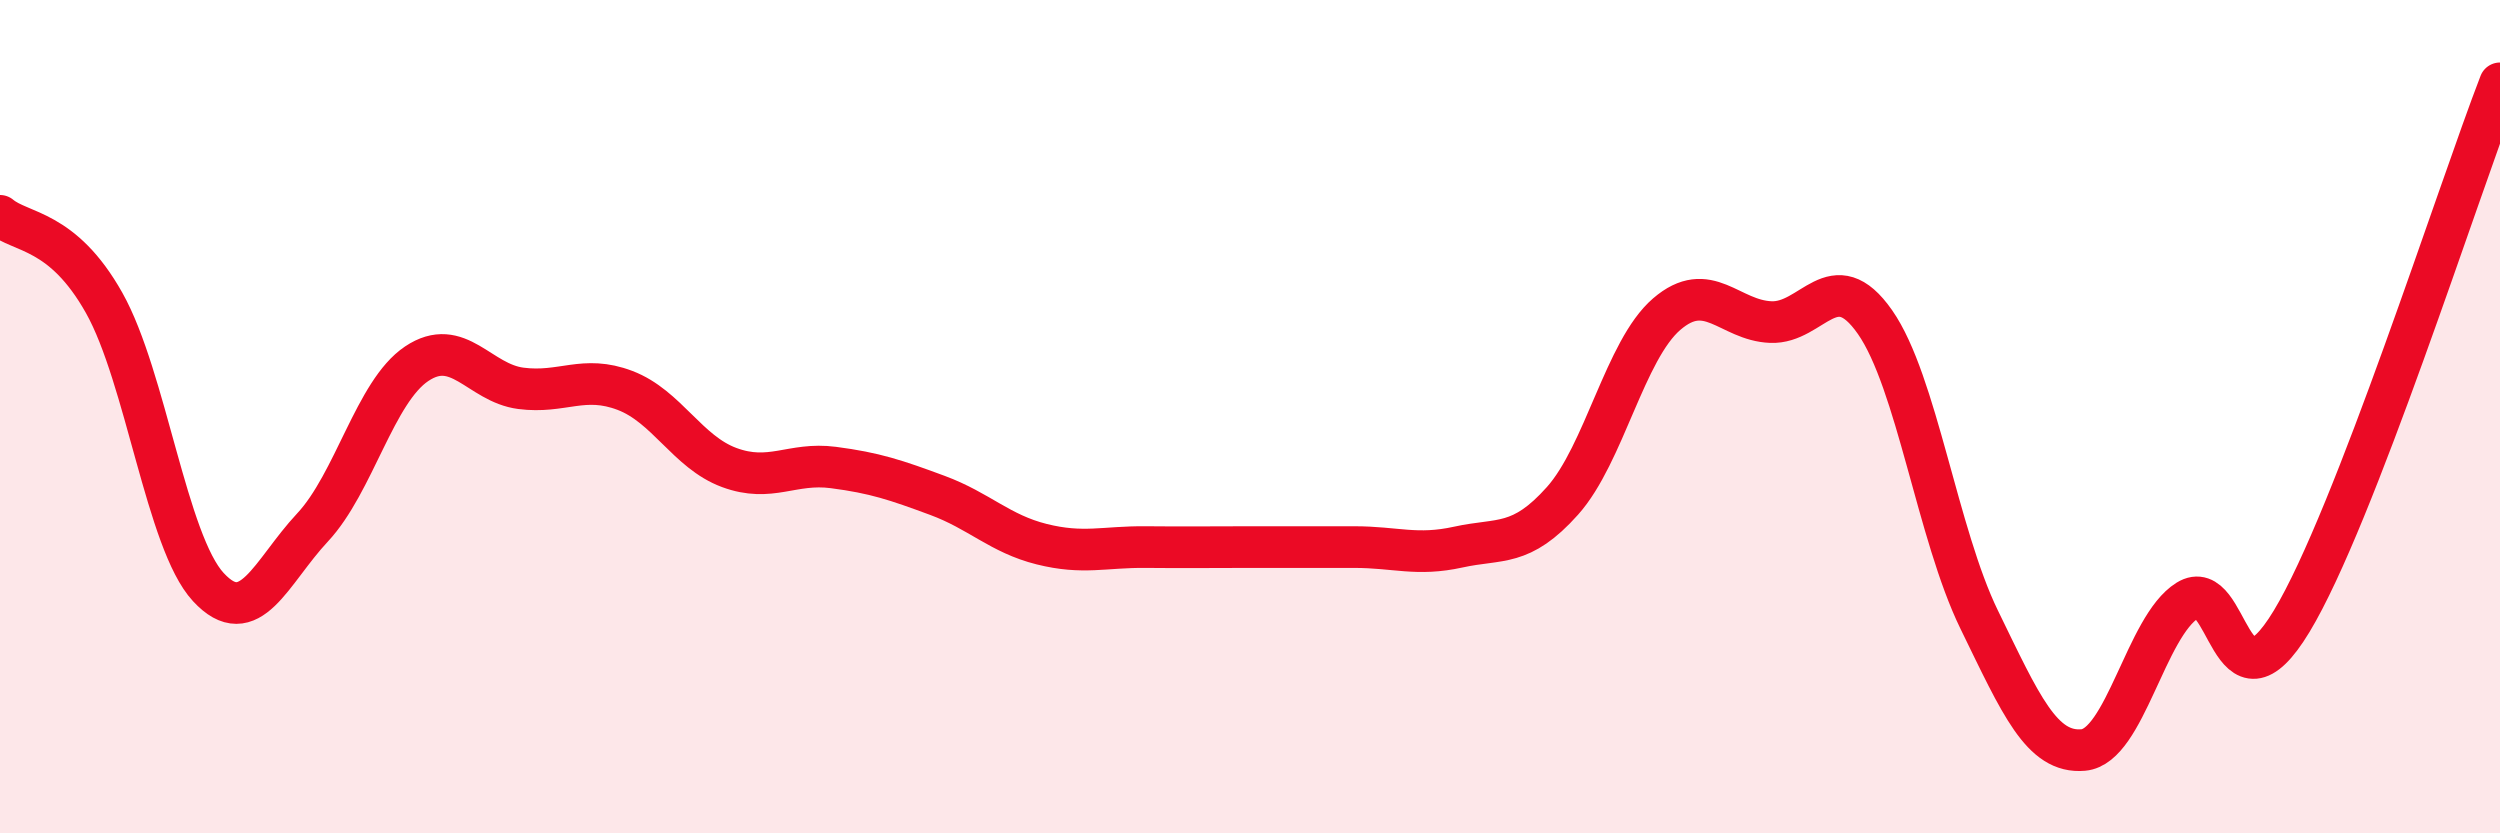
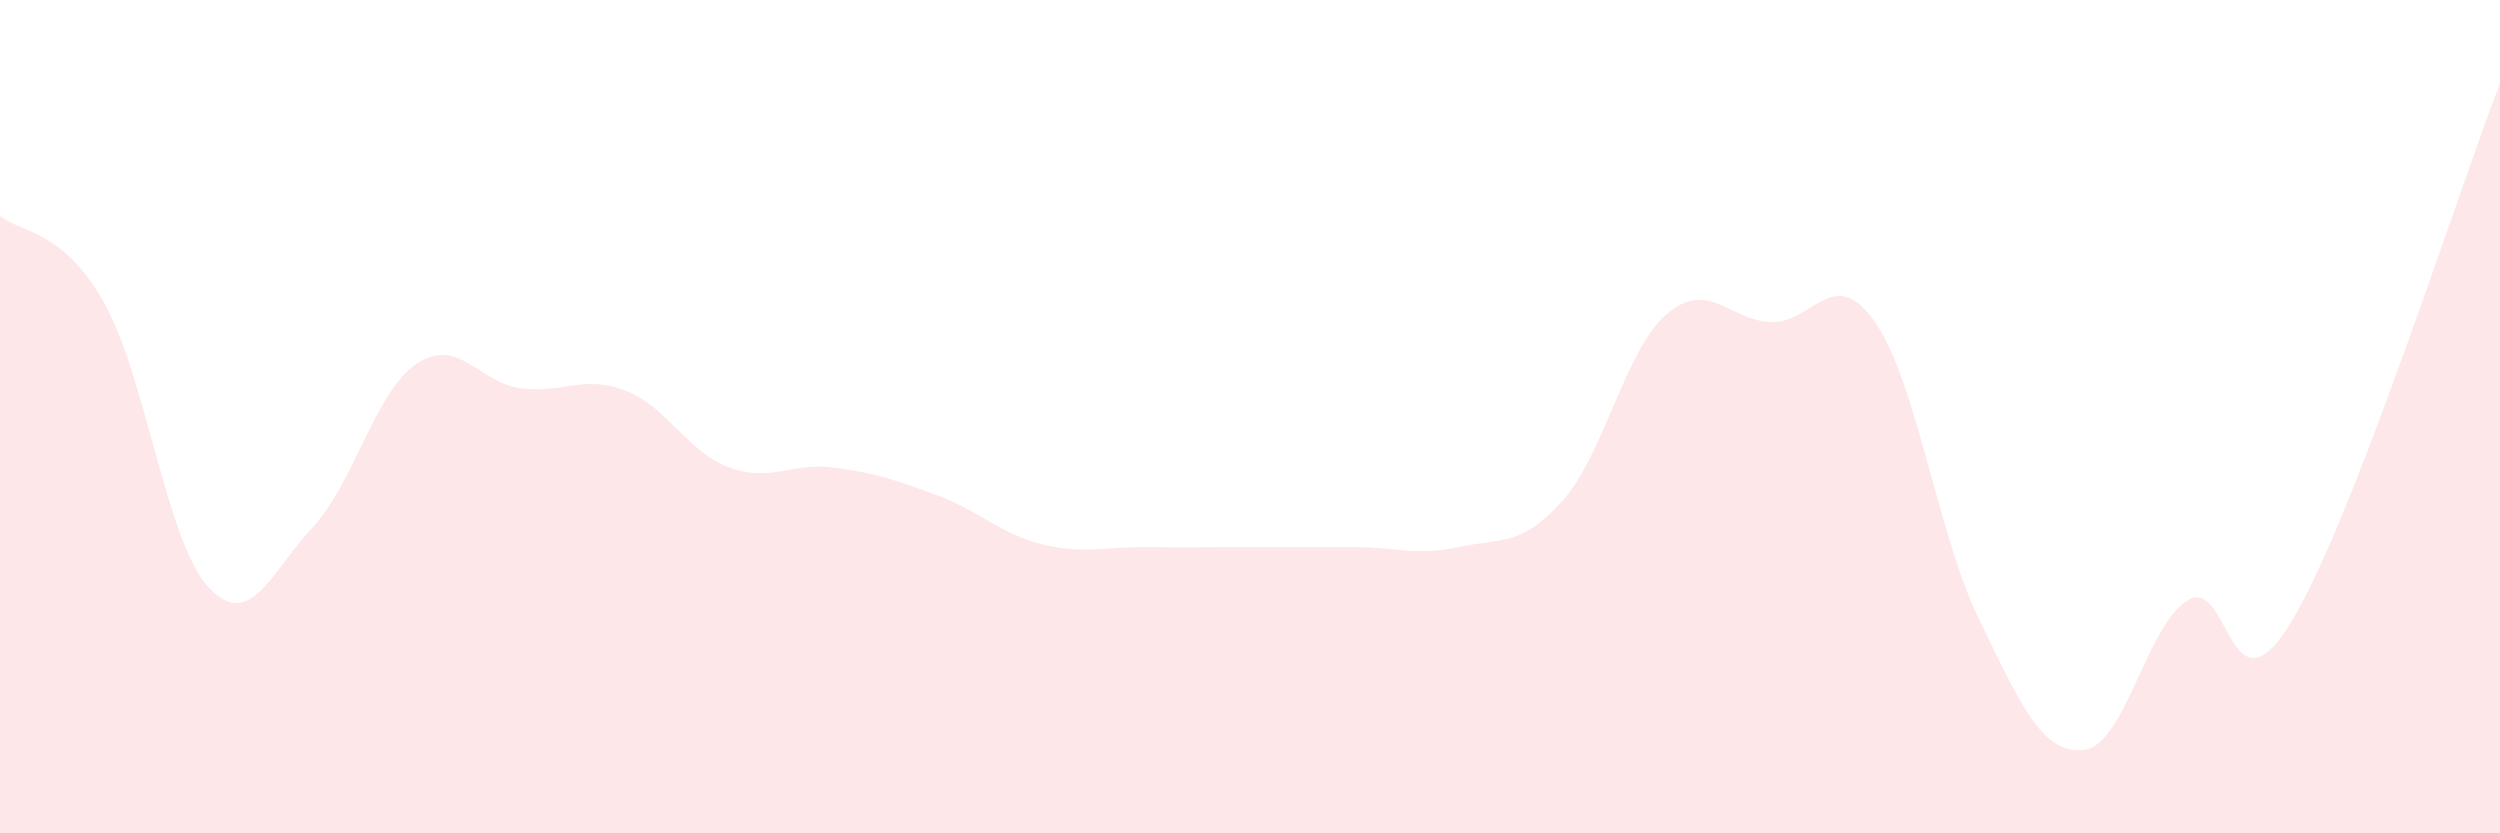
<svg xmlns="http://www.w3.org/2000/svg" width="60" height="20" viewBox="0 0 60 20">
  <path d="M 0,5.18 C 0.5,5.6 1.5,5.49 2.5,7.27 C 3.5,9.05 4,13.01 5,14.09 C 6,15.17 6.5,13.73 7.5,12.66 C 8.5,11.59 9,9.4 10,8.73 C 11,8.06 11.5,9.19 12.5,9.32 C 13.5,9.45 14,8.99 15,9.37 C 16,9.75 16.5,10.85 17.5,11.22 C 18.5,11.59 19,11.09 20,11.22 C 21,11.35 21.5,11.52 22.5,11.89 C 23.5,12.26 24,12.81 25,13.06 C 26,13.31 26.5,13.12 27.5,13.13 C 28.5,13.14 29,13.13 30,13.13 C 31,13.13 31.5,13.13 32.5,13.13 C 33.5,13.13 34,13.35 35,13.13 C 36,12.91 36.5,13.14 37.5,12.02 C 38.5,10.9 39,8.4 40,7.54 C 41,6.68 41.5,7.69 42.5,7.73 C 43.5,7.77 44,6.3 45,7.73 C 46,9.16 46.5,12.82 47.5,14.87 C 48.5,16.92 49,18.09 50,18 C 51,17.91 51.5,15.03 52.5,14.41 C 53.5,13.79 53.5,17.39 55,14.91 C 56.5,12.43 59,4.58 60,2L60 20L0 20Z" fill="#EB0A25" opacity="0.1" stroke-linecap="round" stroke-linejoin="round" />
-   <path d="M 0,5.18 C 0.5,5.6 1.5,5.49 2.5,7.27 C 3.5,9.05 4,13.01 5,14.09 C 6,15.17 6.5,13.73 7.5,12.66 C 8.5,11.59 9,9.4 10,8.73 C 11,8.06 11.5,9.19 12.5,9.32 C 13.5,9.45 14,8.99 15,9.37 C 16,9.75 16.5,10.85 17.5,11.22 C 18.5,11.59 19,11.09 20,11.22 C 21,11.35 21.5,11.52 22.5,11.89 C 23.5,12.26 24,12.81 25,13.06 C 26,13.31 26.5,13.12 27.5,13.13 C 28.5,13.14 29,13.13 30,13.13 C 31,13.13 31.5,13.13 32.5,13.13 C 33.5,13.13 34,13.35 35,13.13 C 36,12.91 36.5,13.14 37.5,12.02 C 38.5,10.9 39,8.4 40,7.54 C 41,6.68 41.5,7.69 42.5,7.73 C 43.5,7.77 44,6.3 45,7.73 C 46,9.16 46.5,12.82 47.5,14.87 C 48.5,16.92 49,18.09 50,18 C 51,17.91 51.5,15.03 52.5,14.41 C 53.5,13.79 53.5,17.39 55,14.91 C 56.5,12.43 59,4.58 60,2" stroke="#EB0A25" stroke-width="1" fill="none" stroke-linecap="round" stroke-linejoin="round" />
</svg>